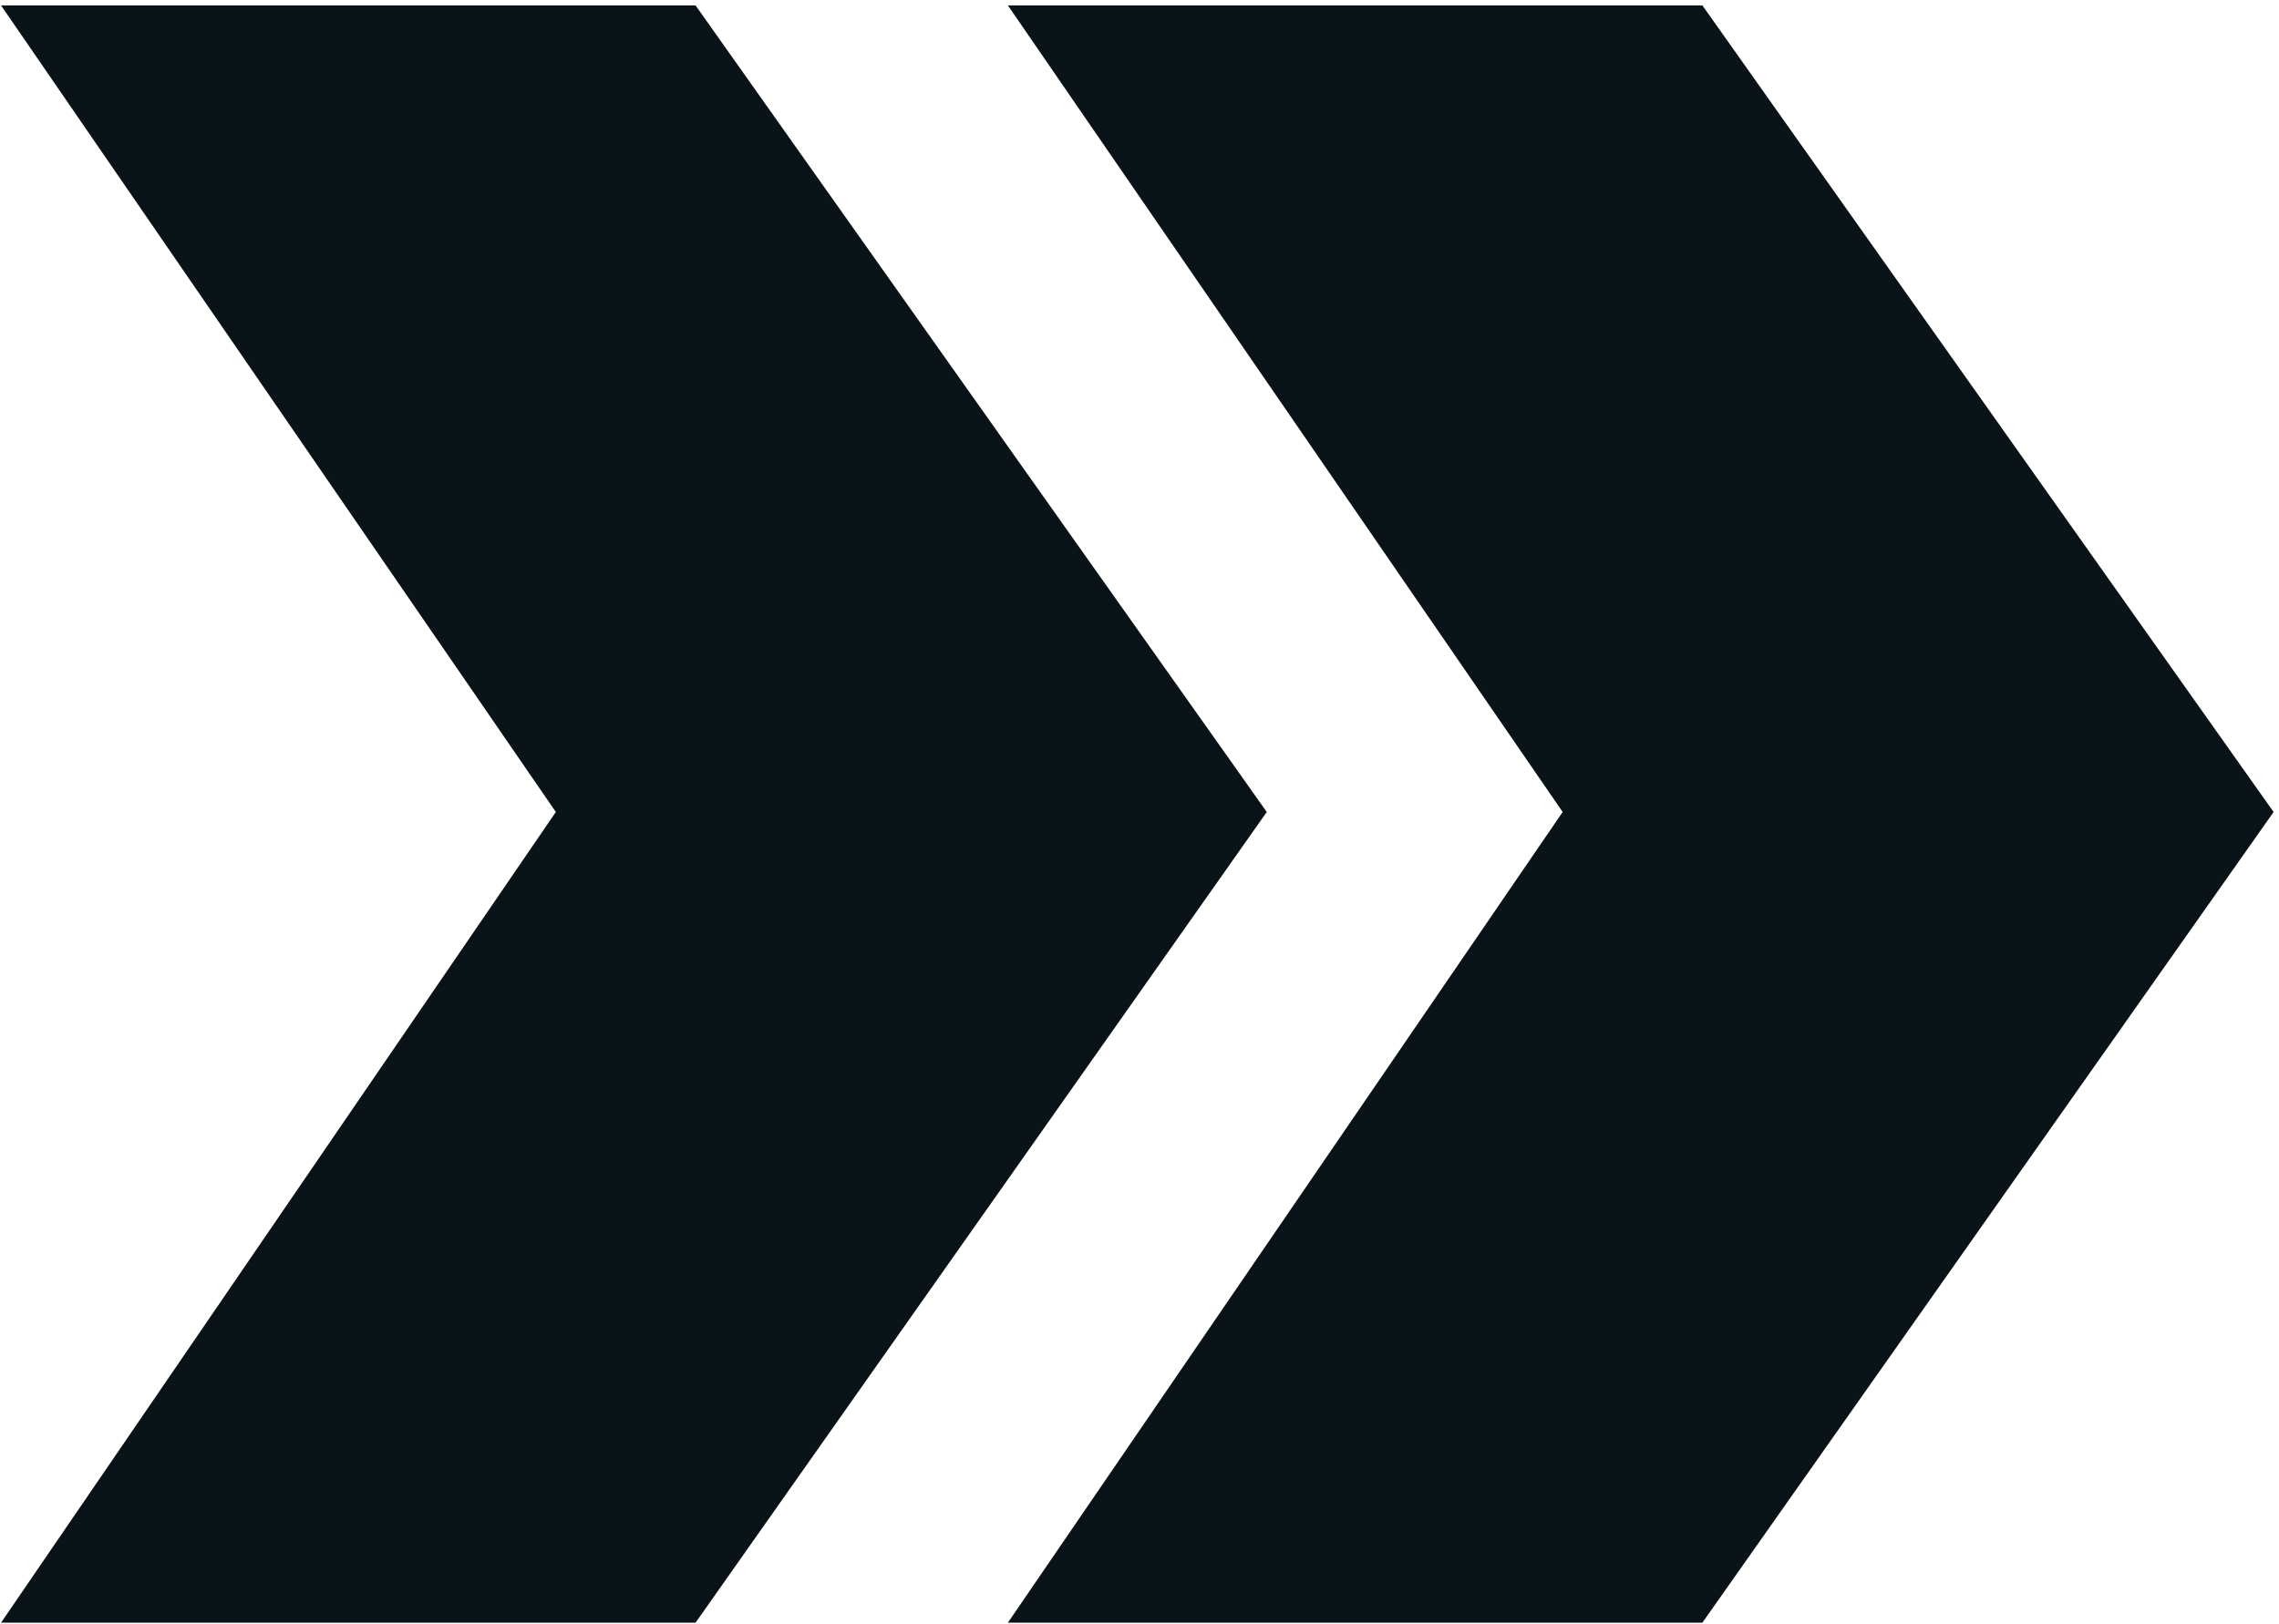
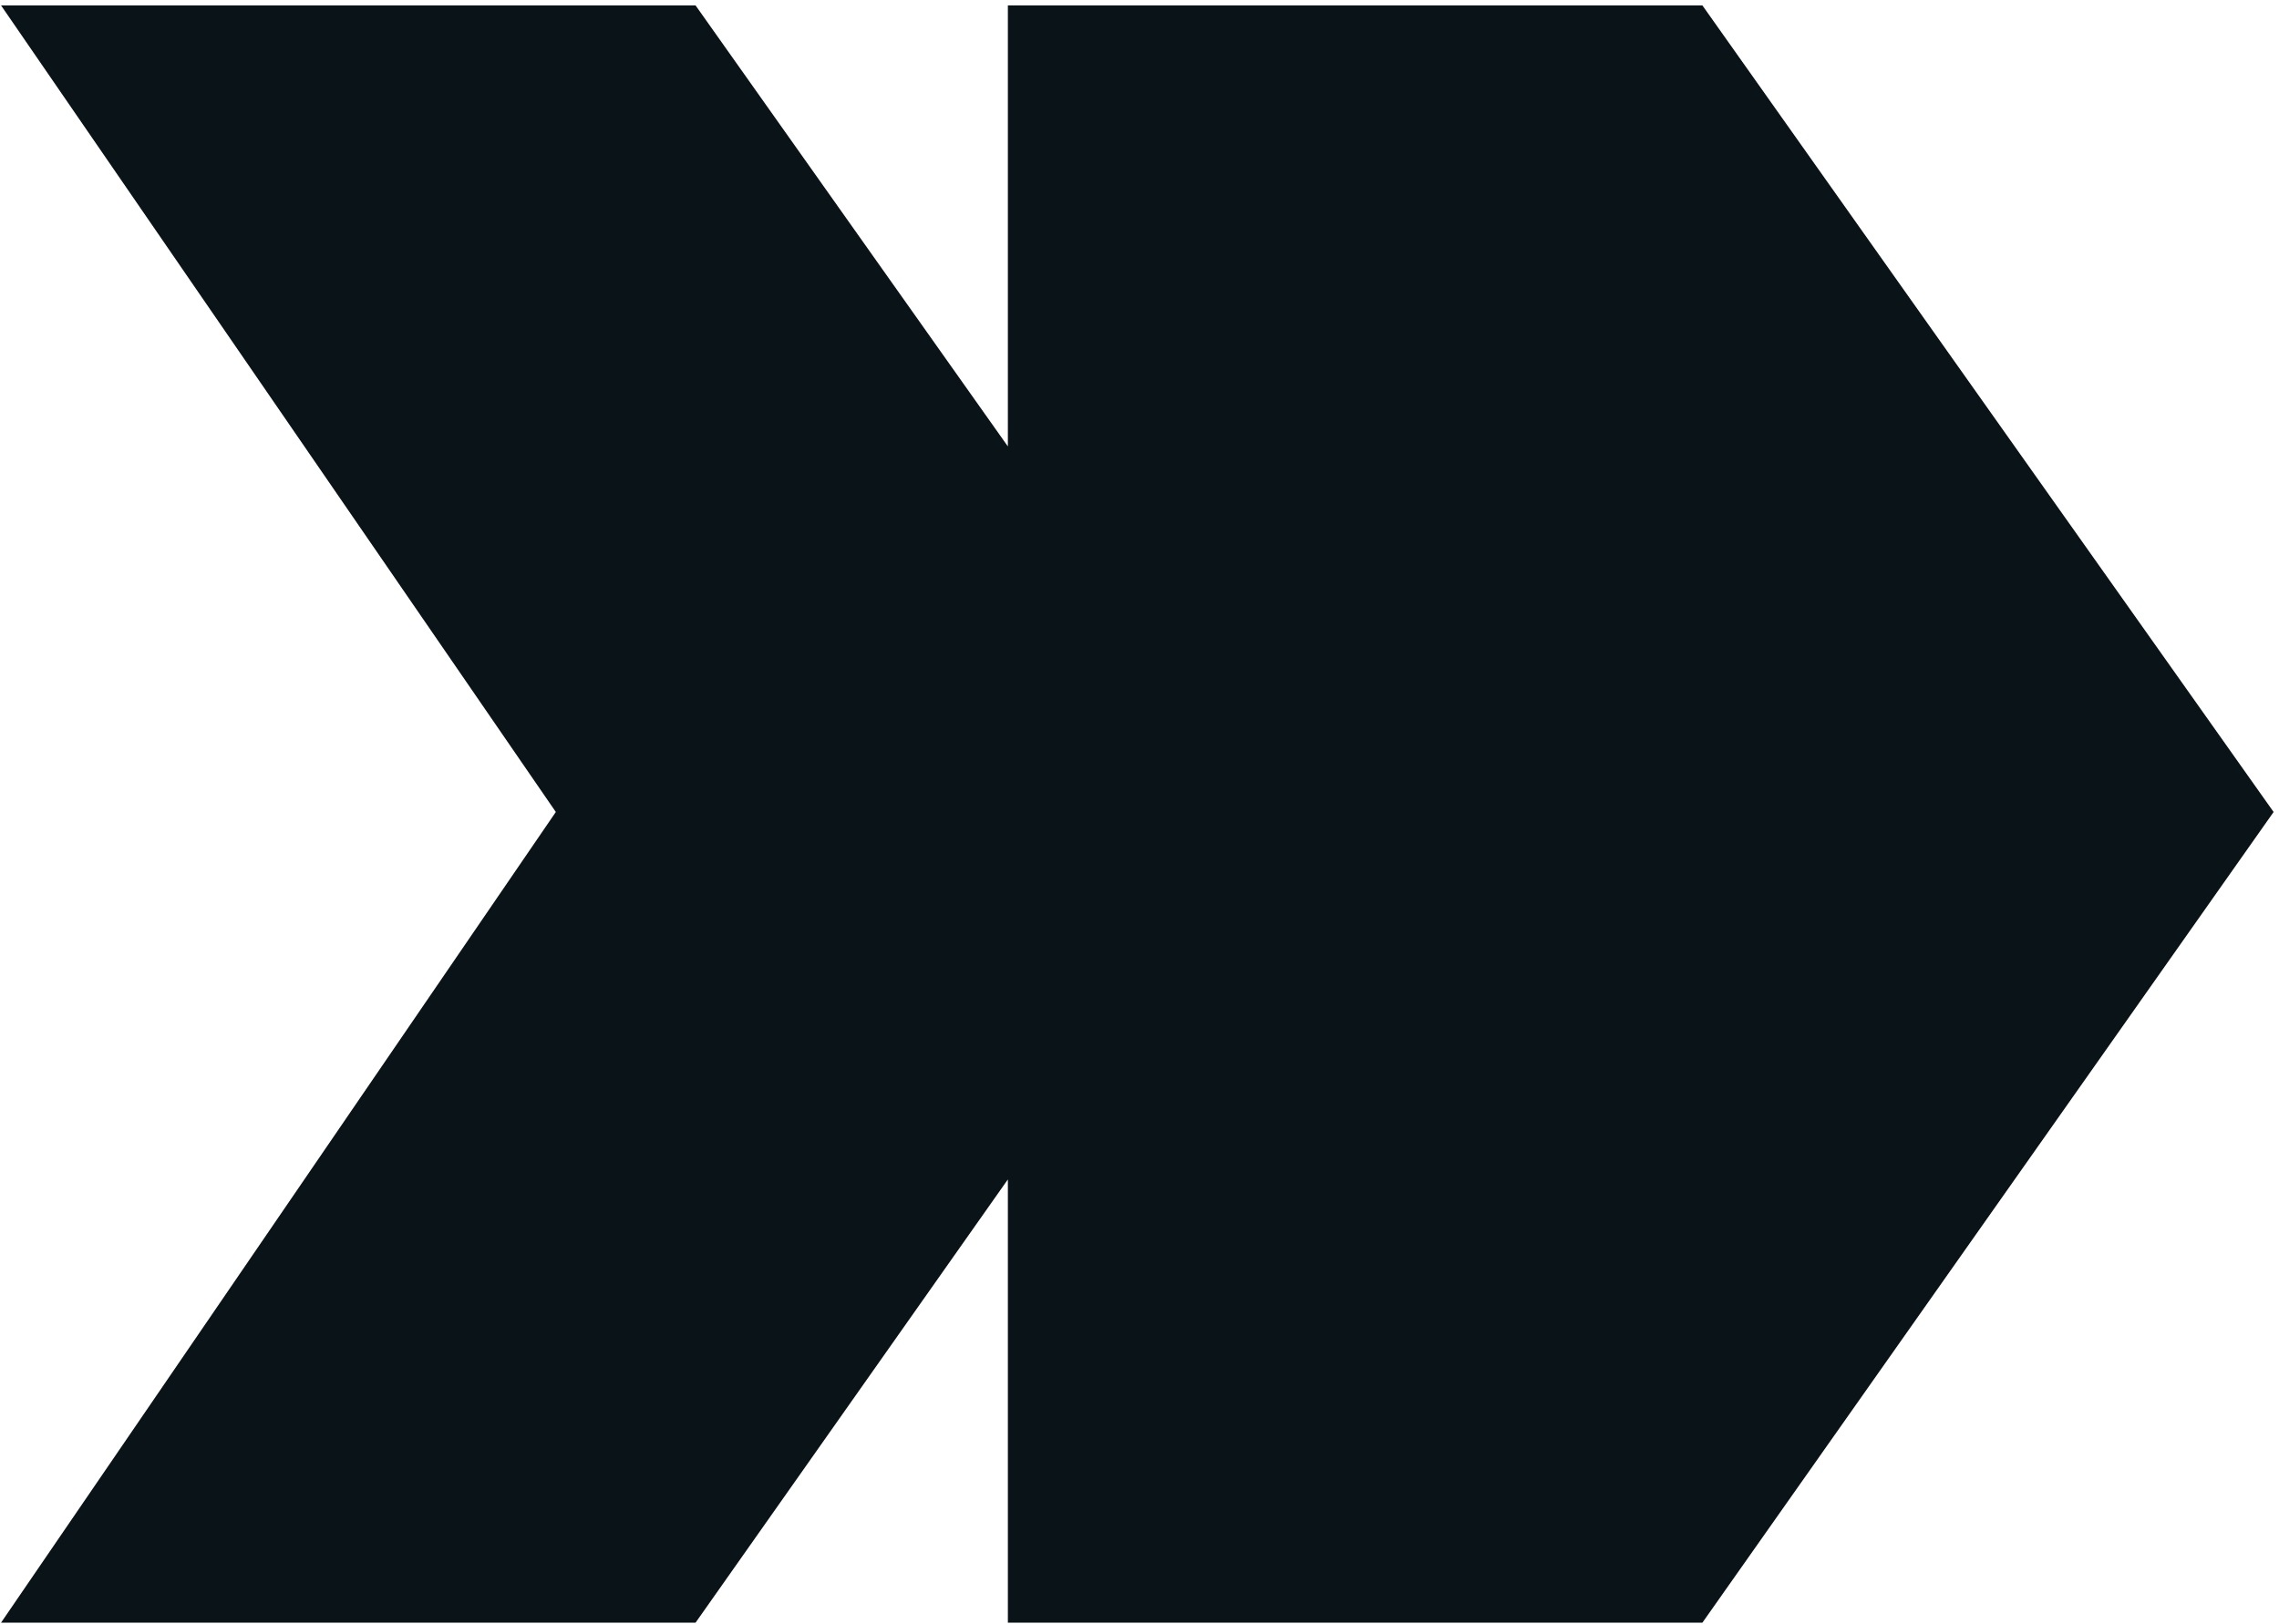
<svg xmlns="http://www.w3.org/2000/svg" width="355" height="253" viewBox="0 0 355 253" fill="none">
-   <path d="M354.16 126.521L265.18 0.84H156.996L243.415 126.521L156.996 252.84H265.18L354.16 126.521ZM197.325 126.521L108.345 0.84H0.16L86.58 126.521L0.16 252.84H108.345L197.325 126.521Z" fill="#0A1318" />
+   <path d="M354.16 126.521L265.18 0.84H156.996L156.996 252.84H265.18L354.16 126.521ZM197.325 126.521L108.345 0.84H0.16L86.58 126.521L0.16 252.84H108.345L197.325 126.521Z" fill="#0A1318" />
</svg>